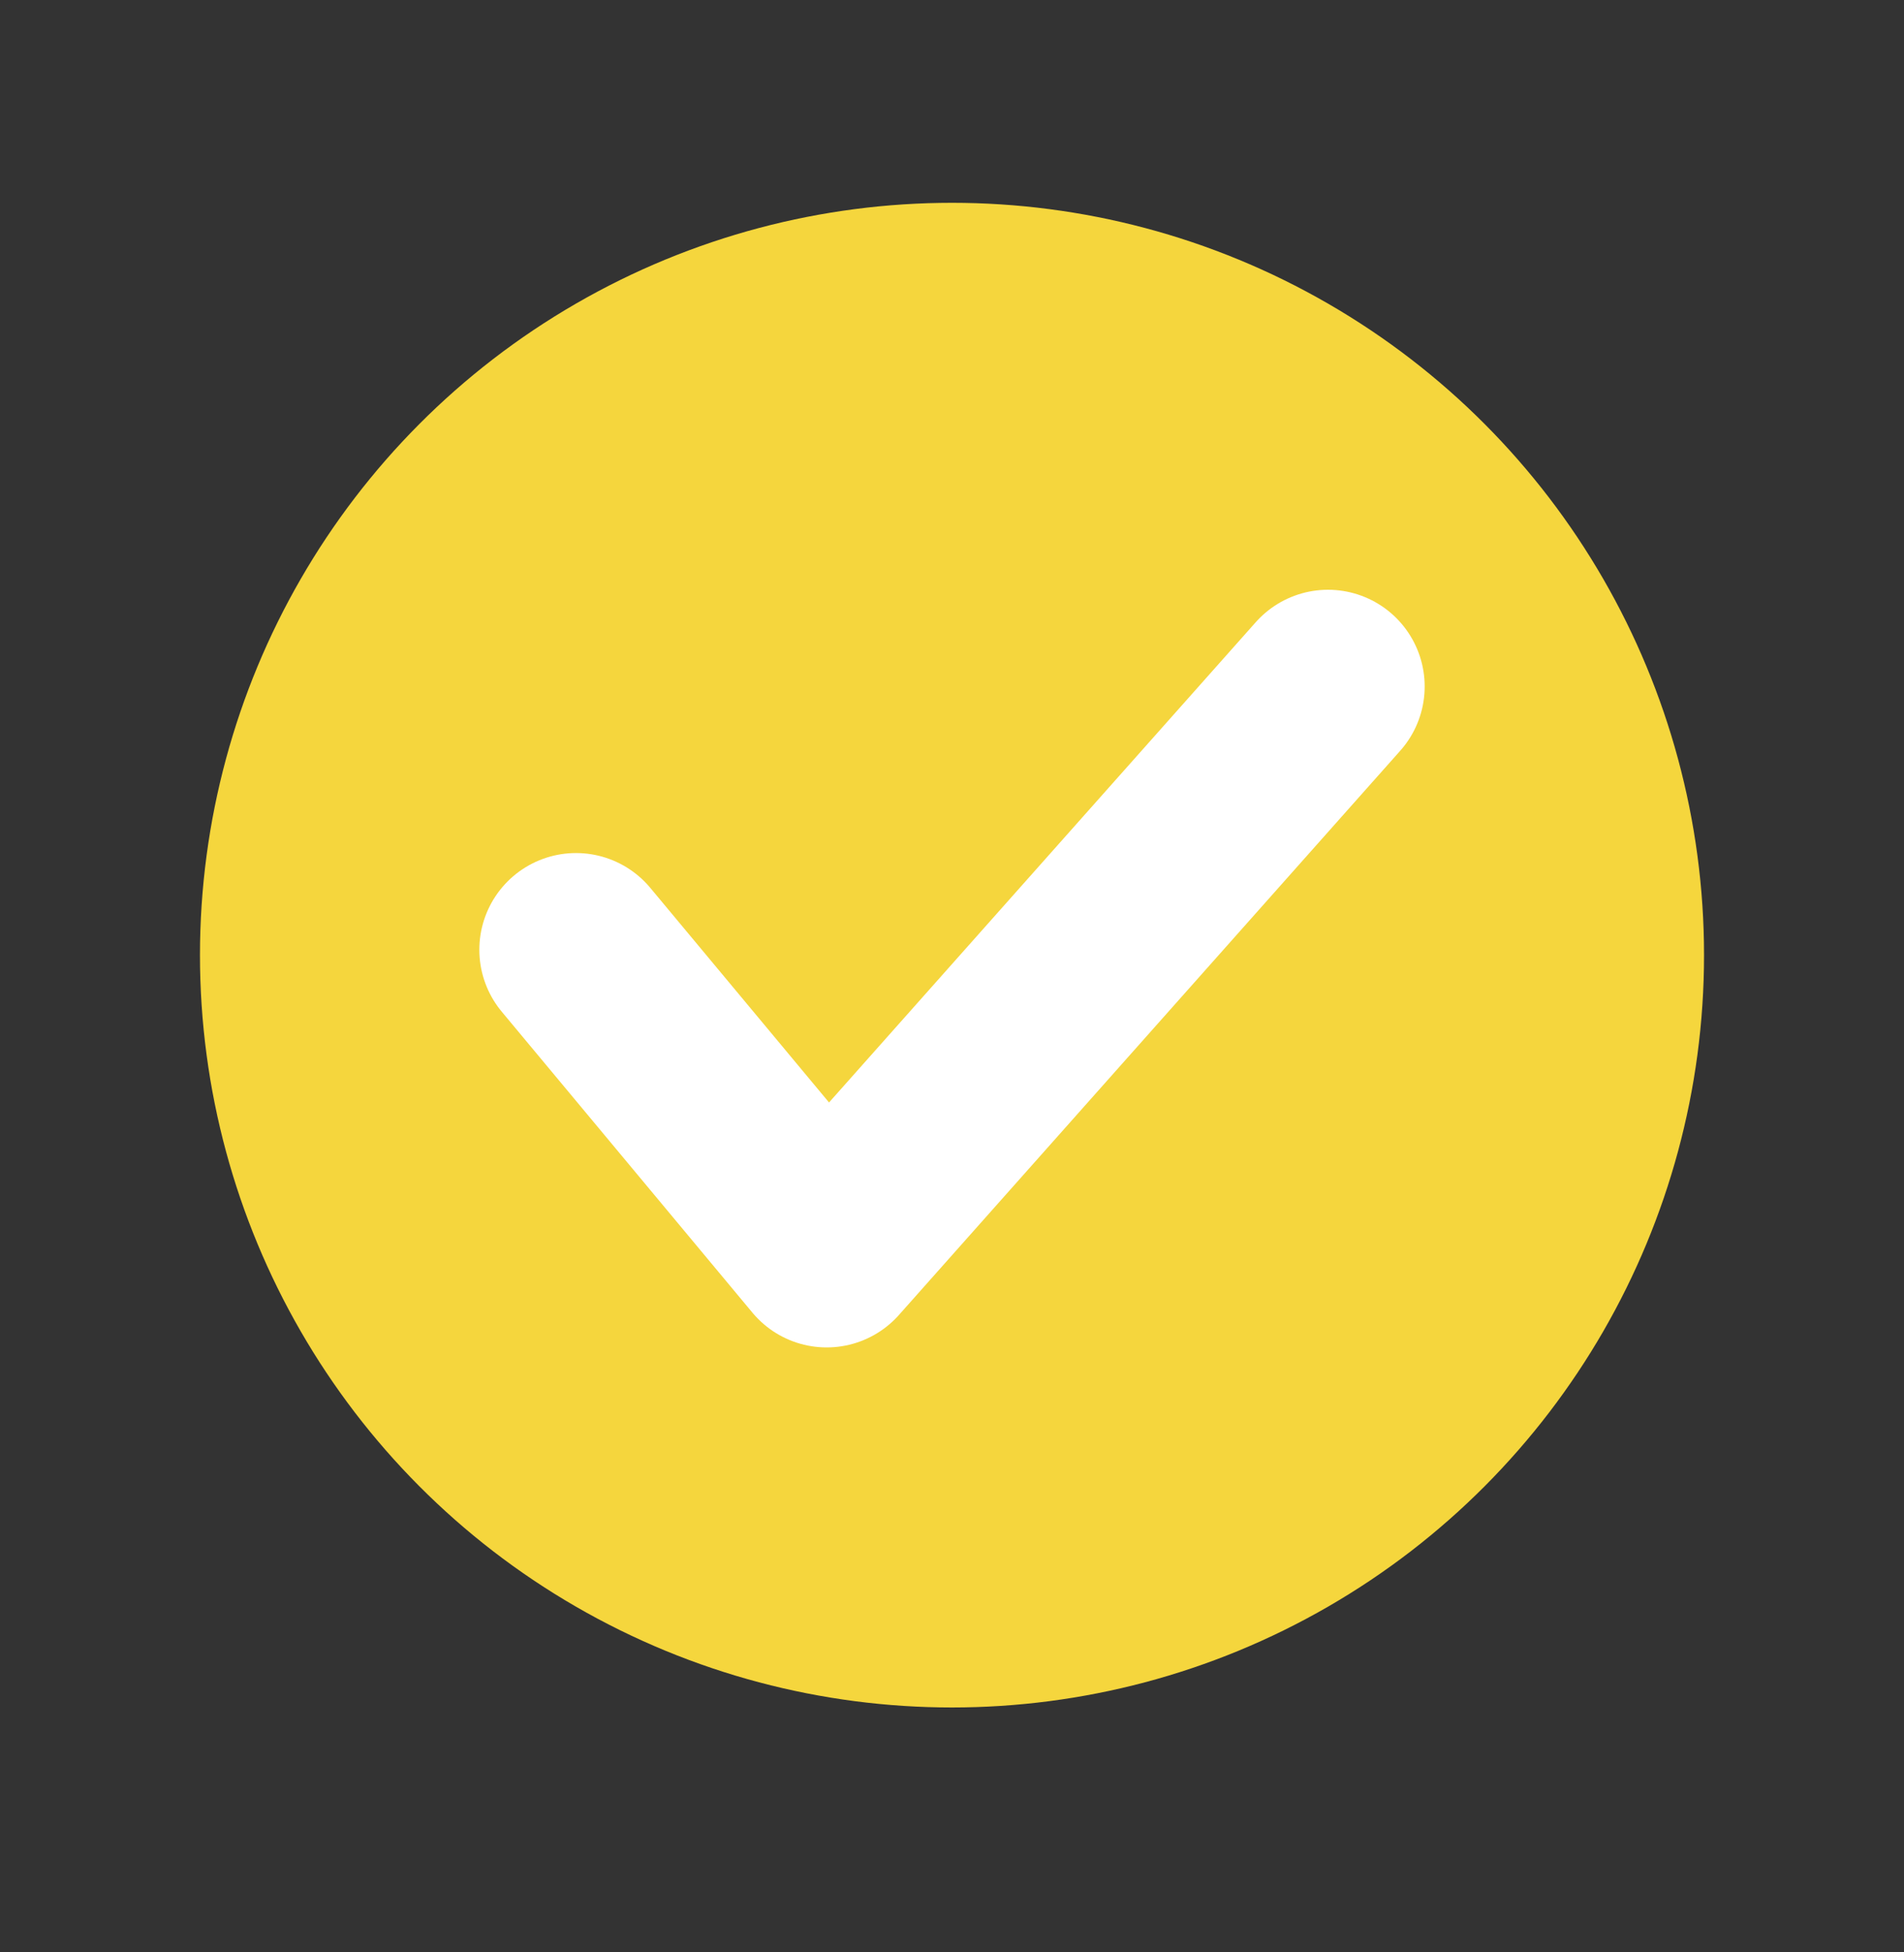
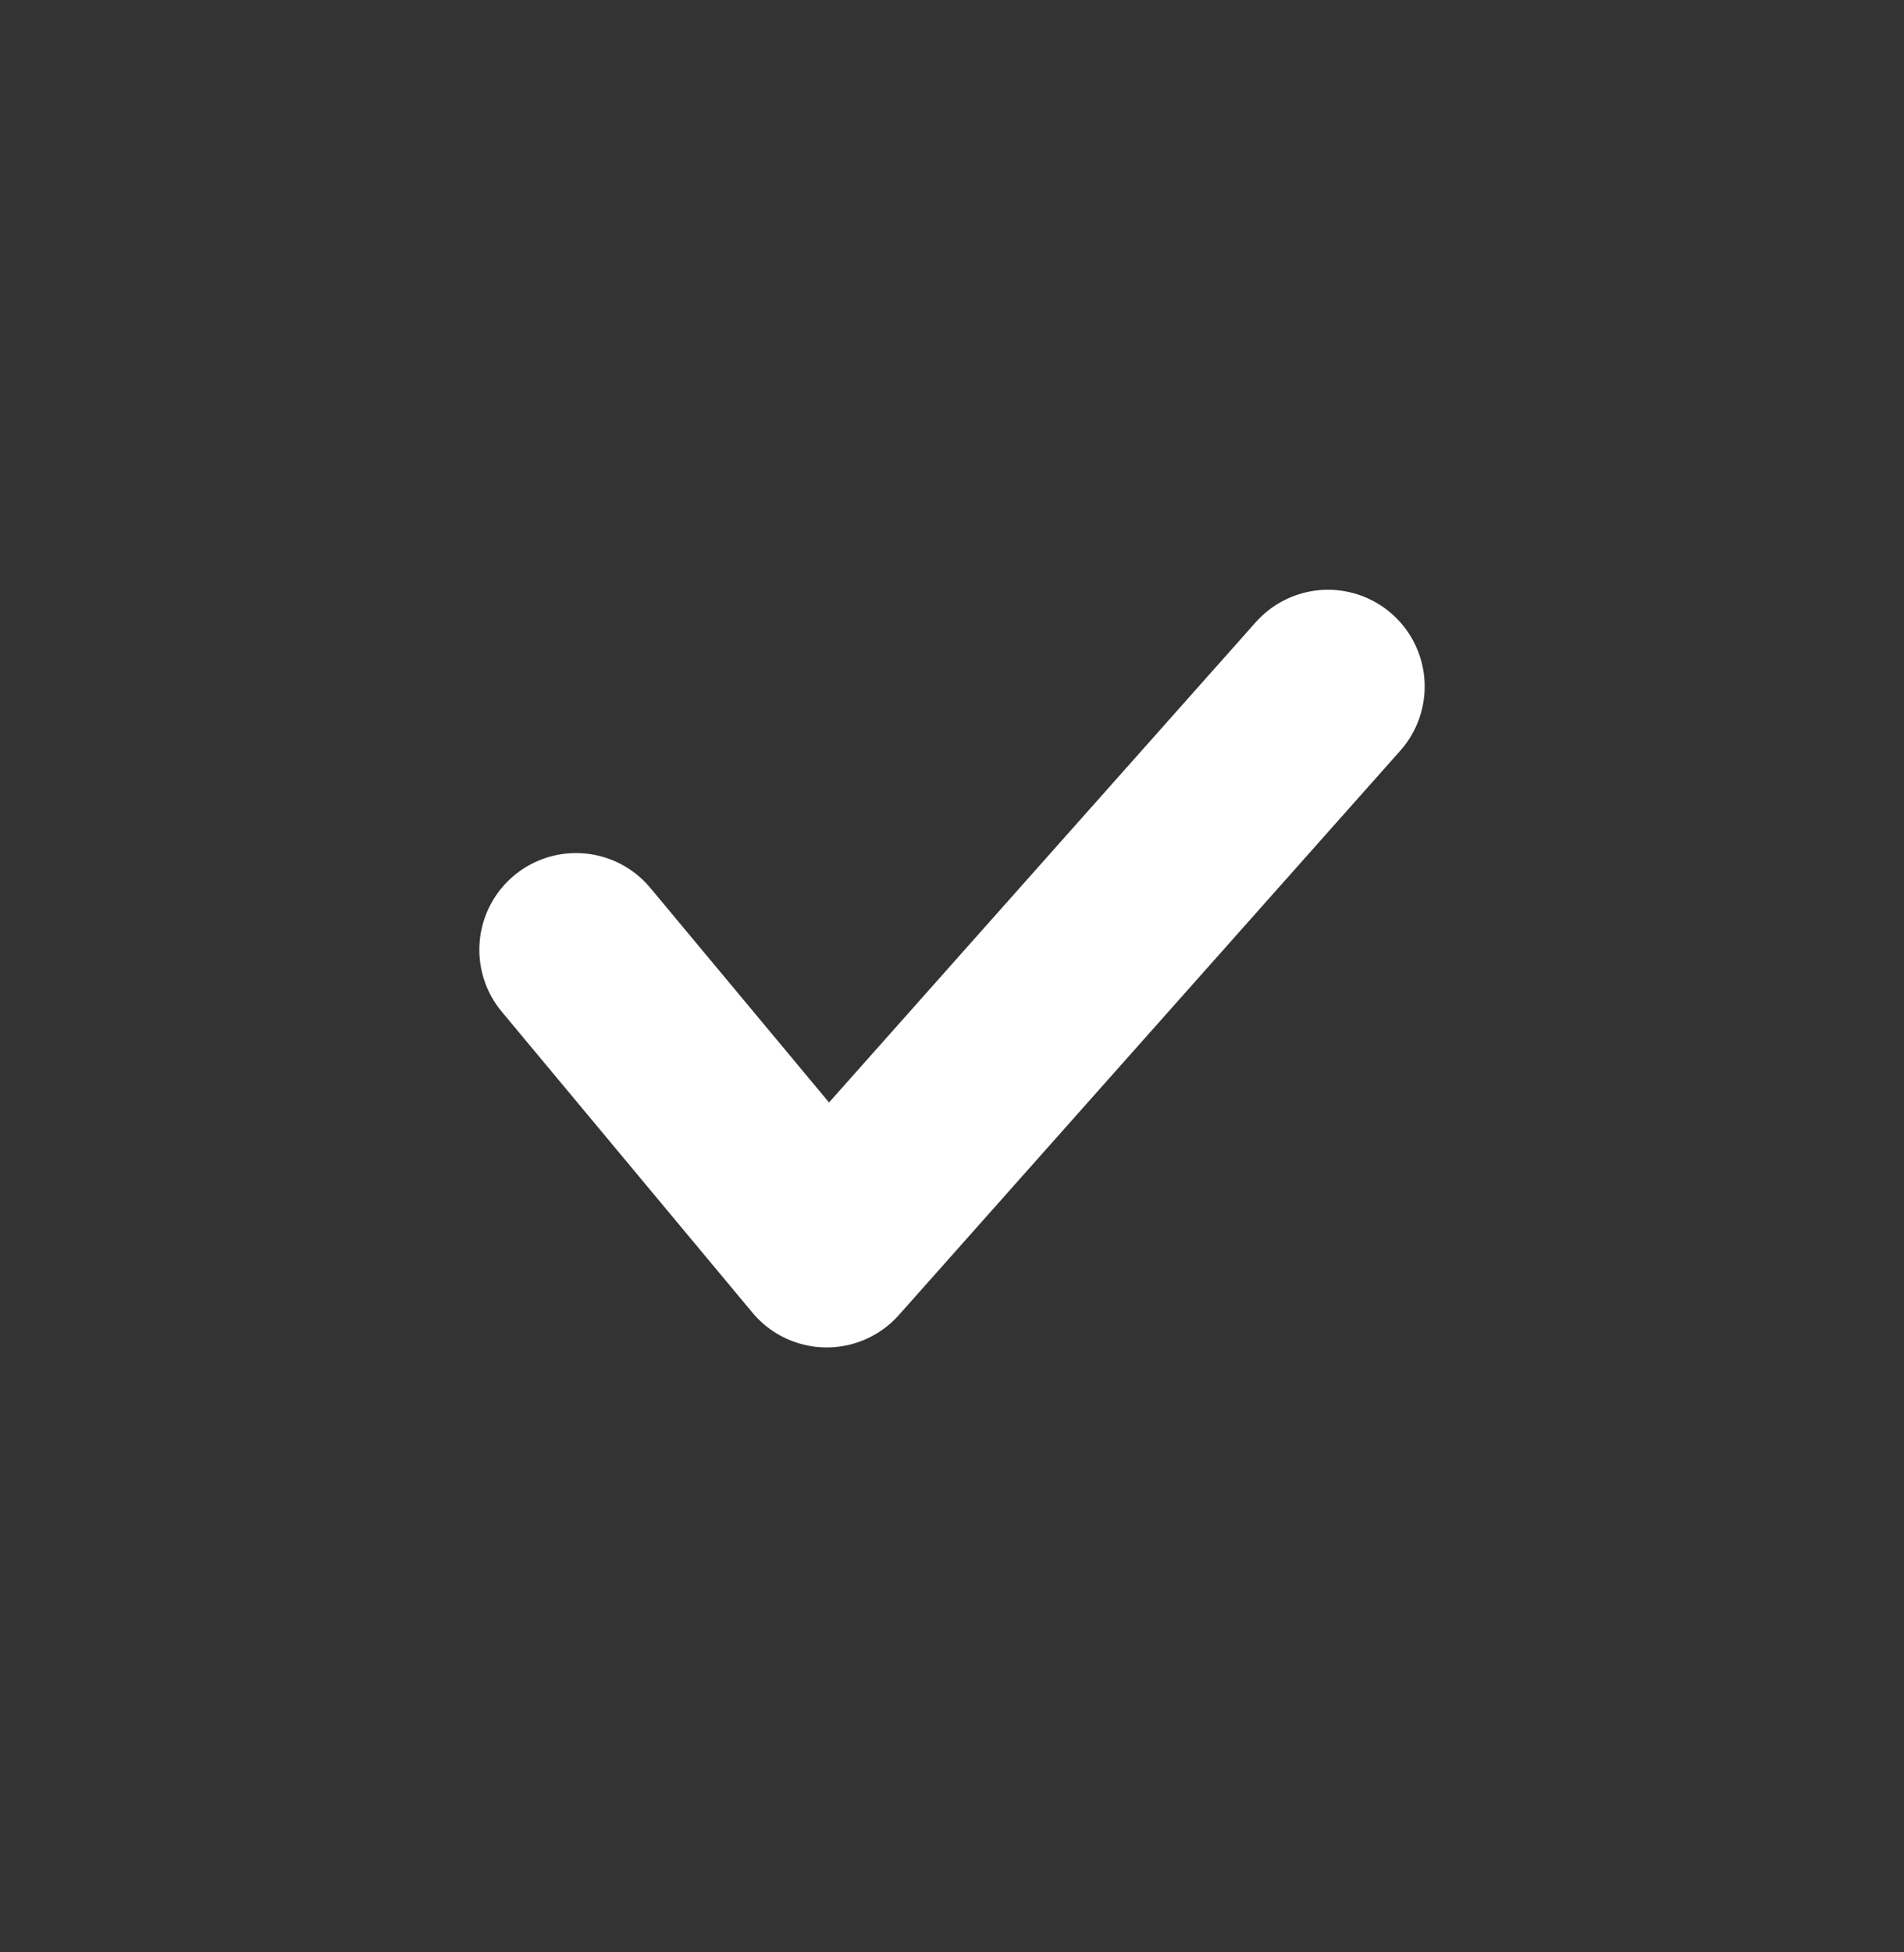
<svg xmlns="http://www.w3.org/2000/svg" width="40" height="41" viewBox="0 0 40 41" fill="none">
  <rect x="0" y="0" width="40" height="41" fill="#333333" stroke="none" />
-   <circle cx="20" cy="20.058" r="15.799" fill="#F5D63D" />
  <path d="M12.101 19.945L17.367 26.265L27.899 14.416" stroke="white" stroke-width="4.062" stroke-linecap="round" stroke-linejoin="round" />
</svg>